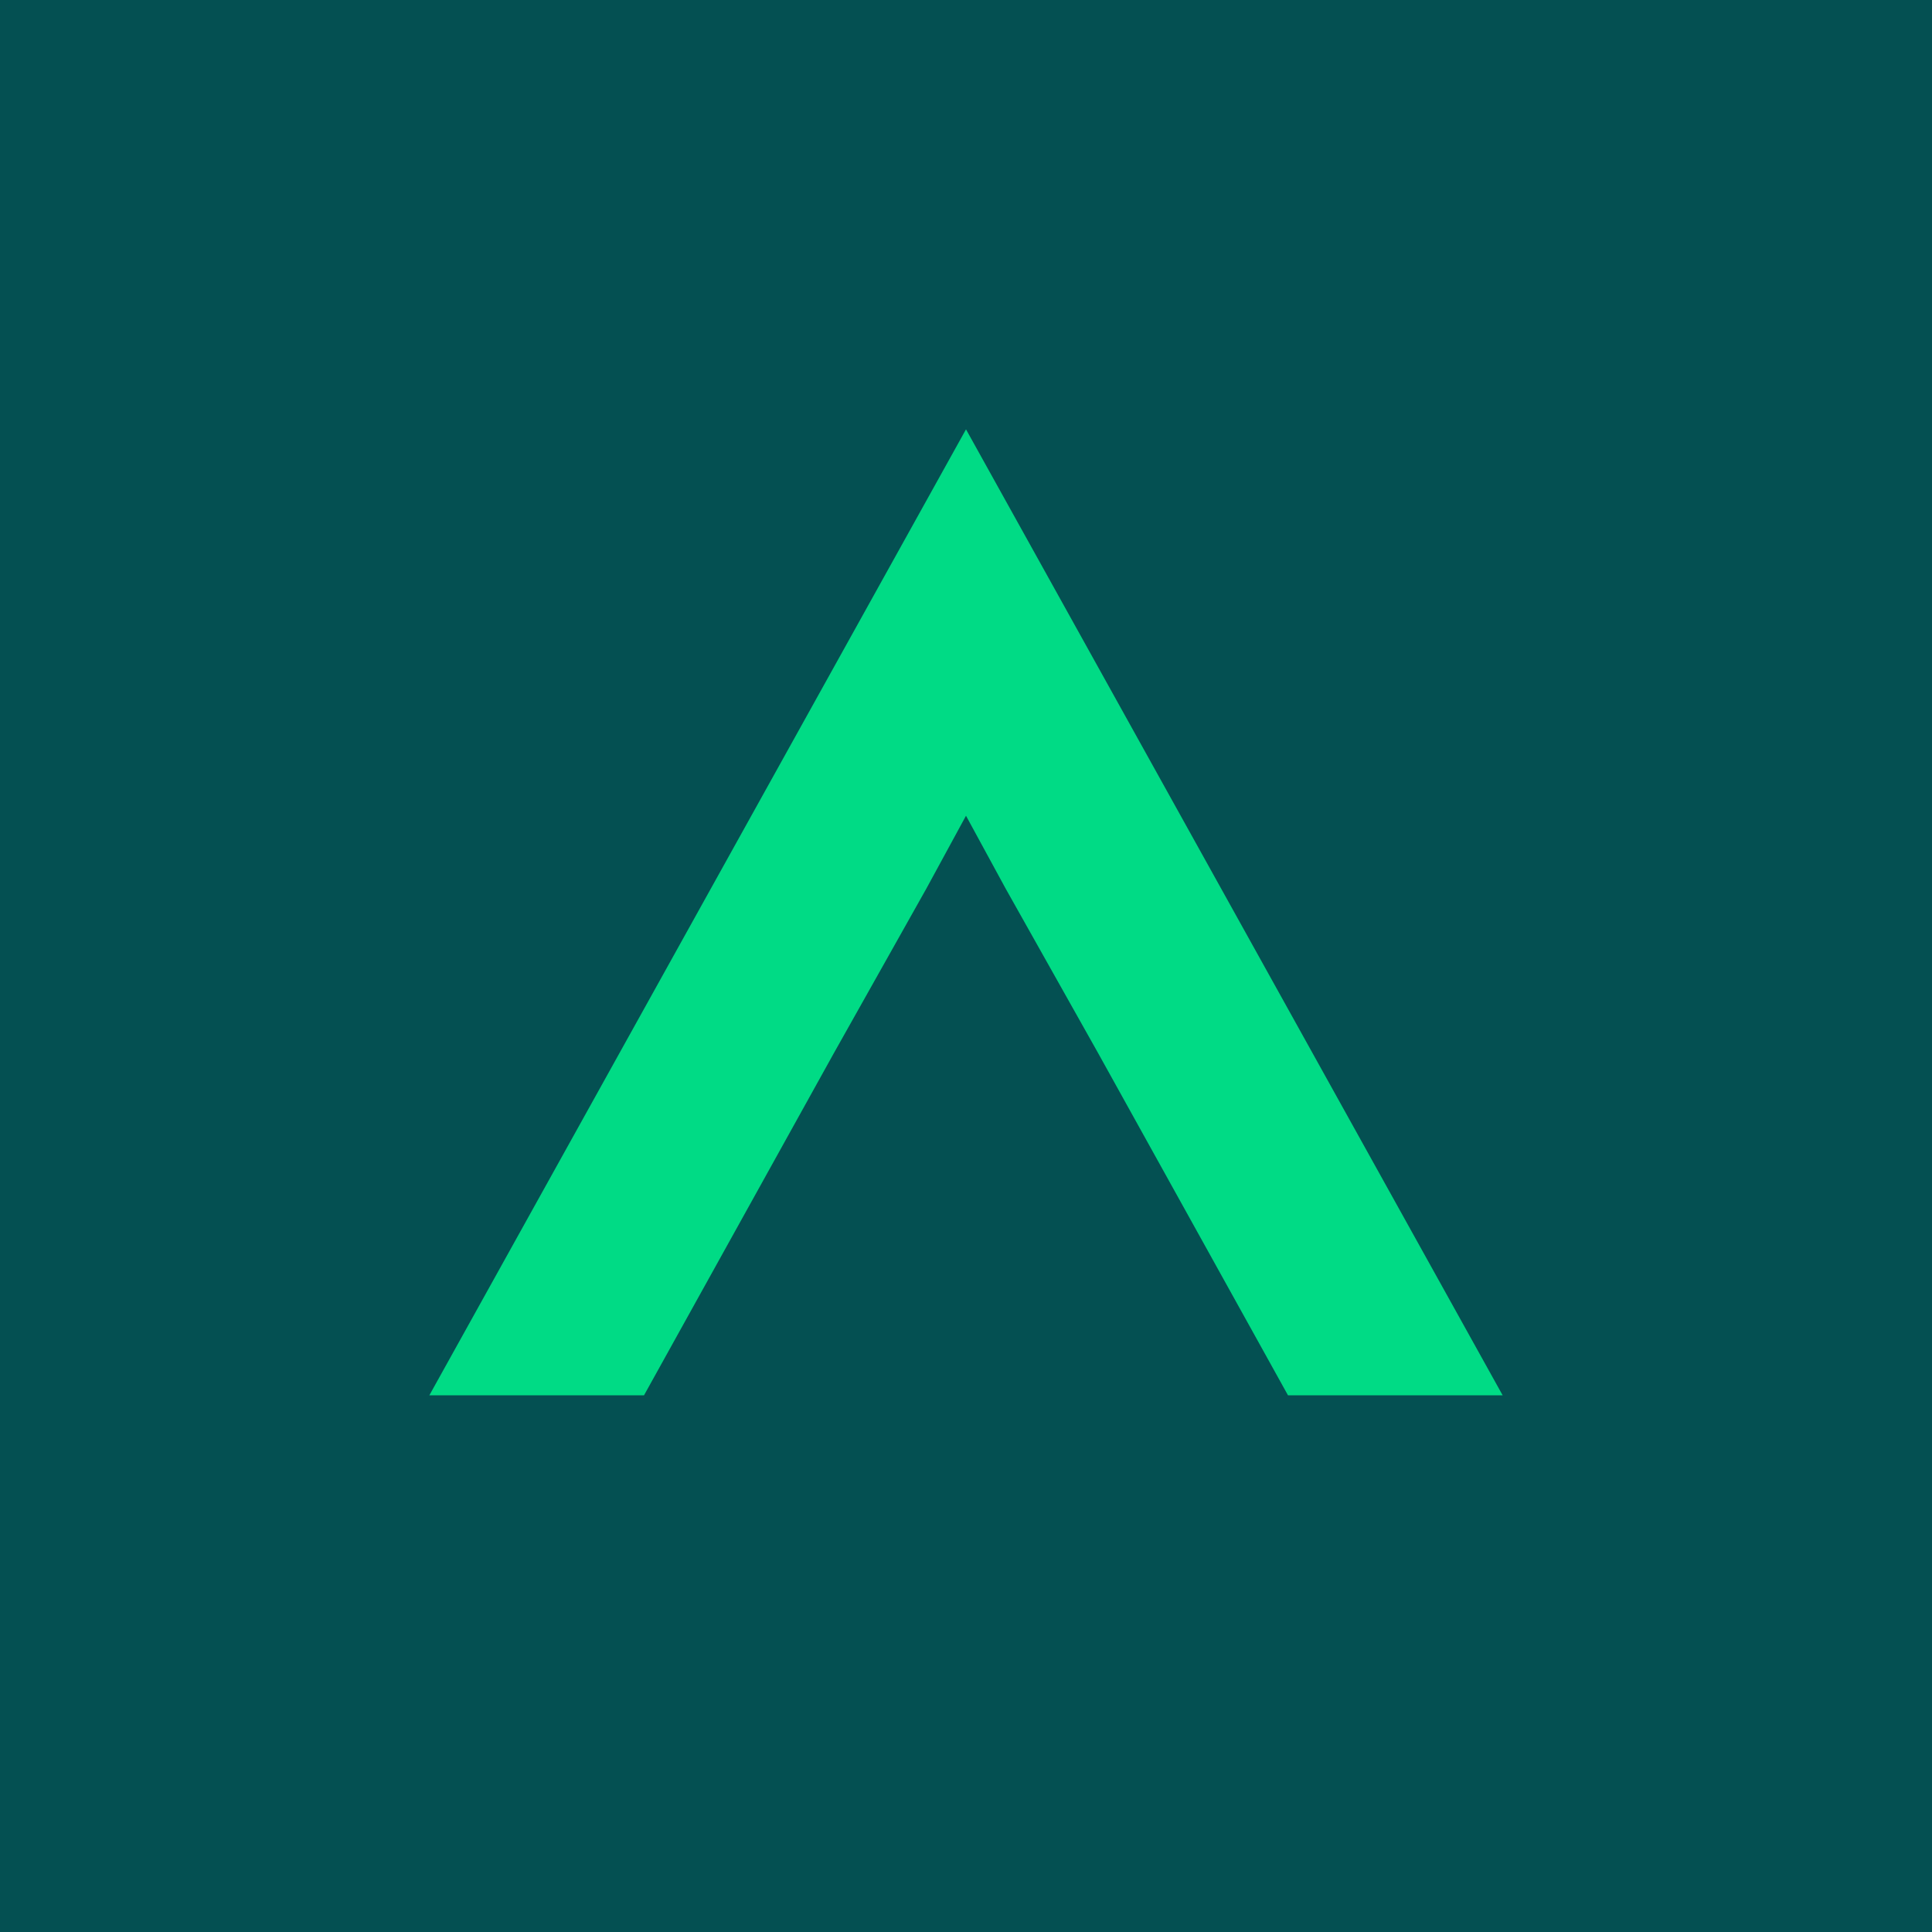
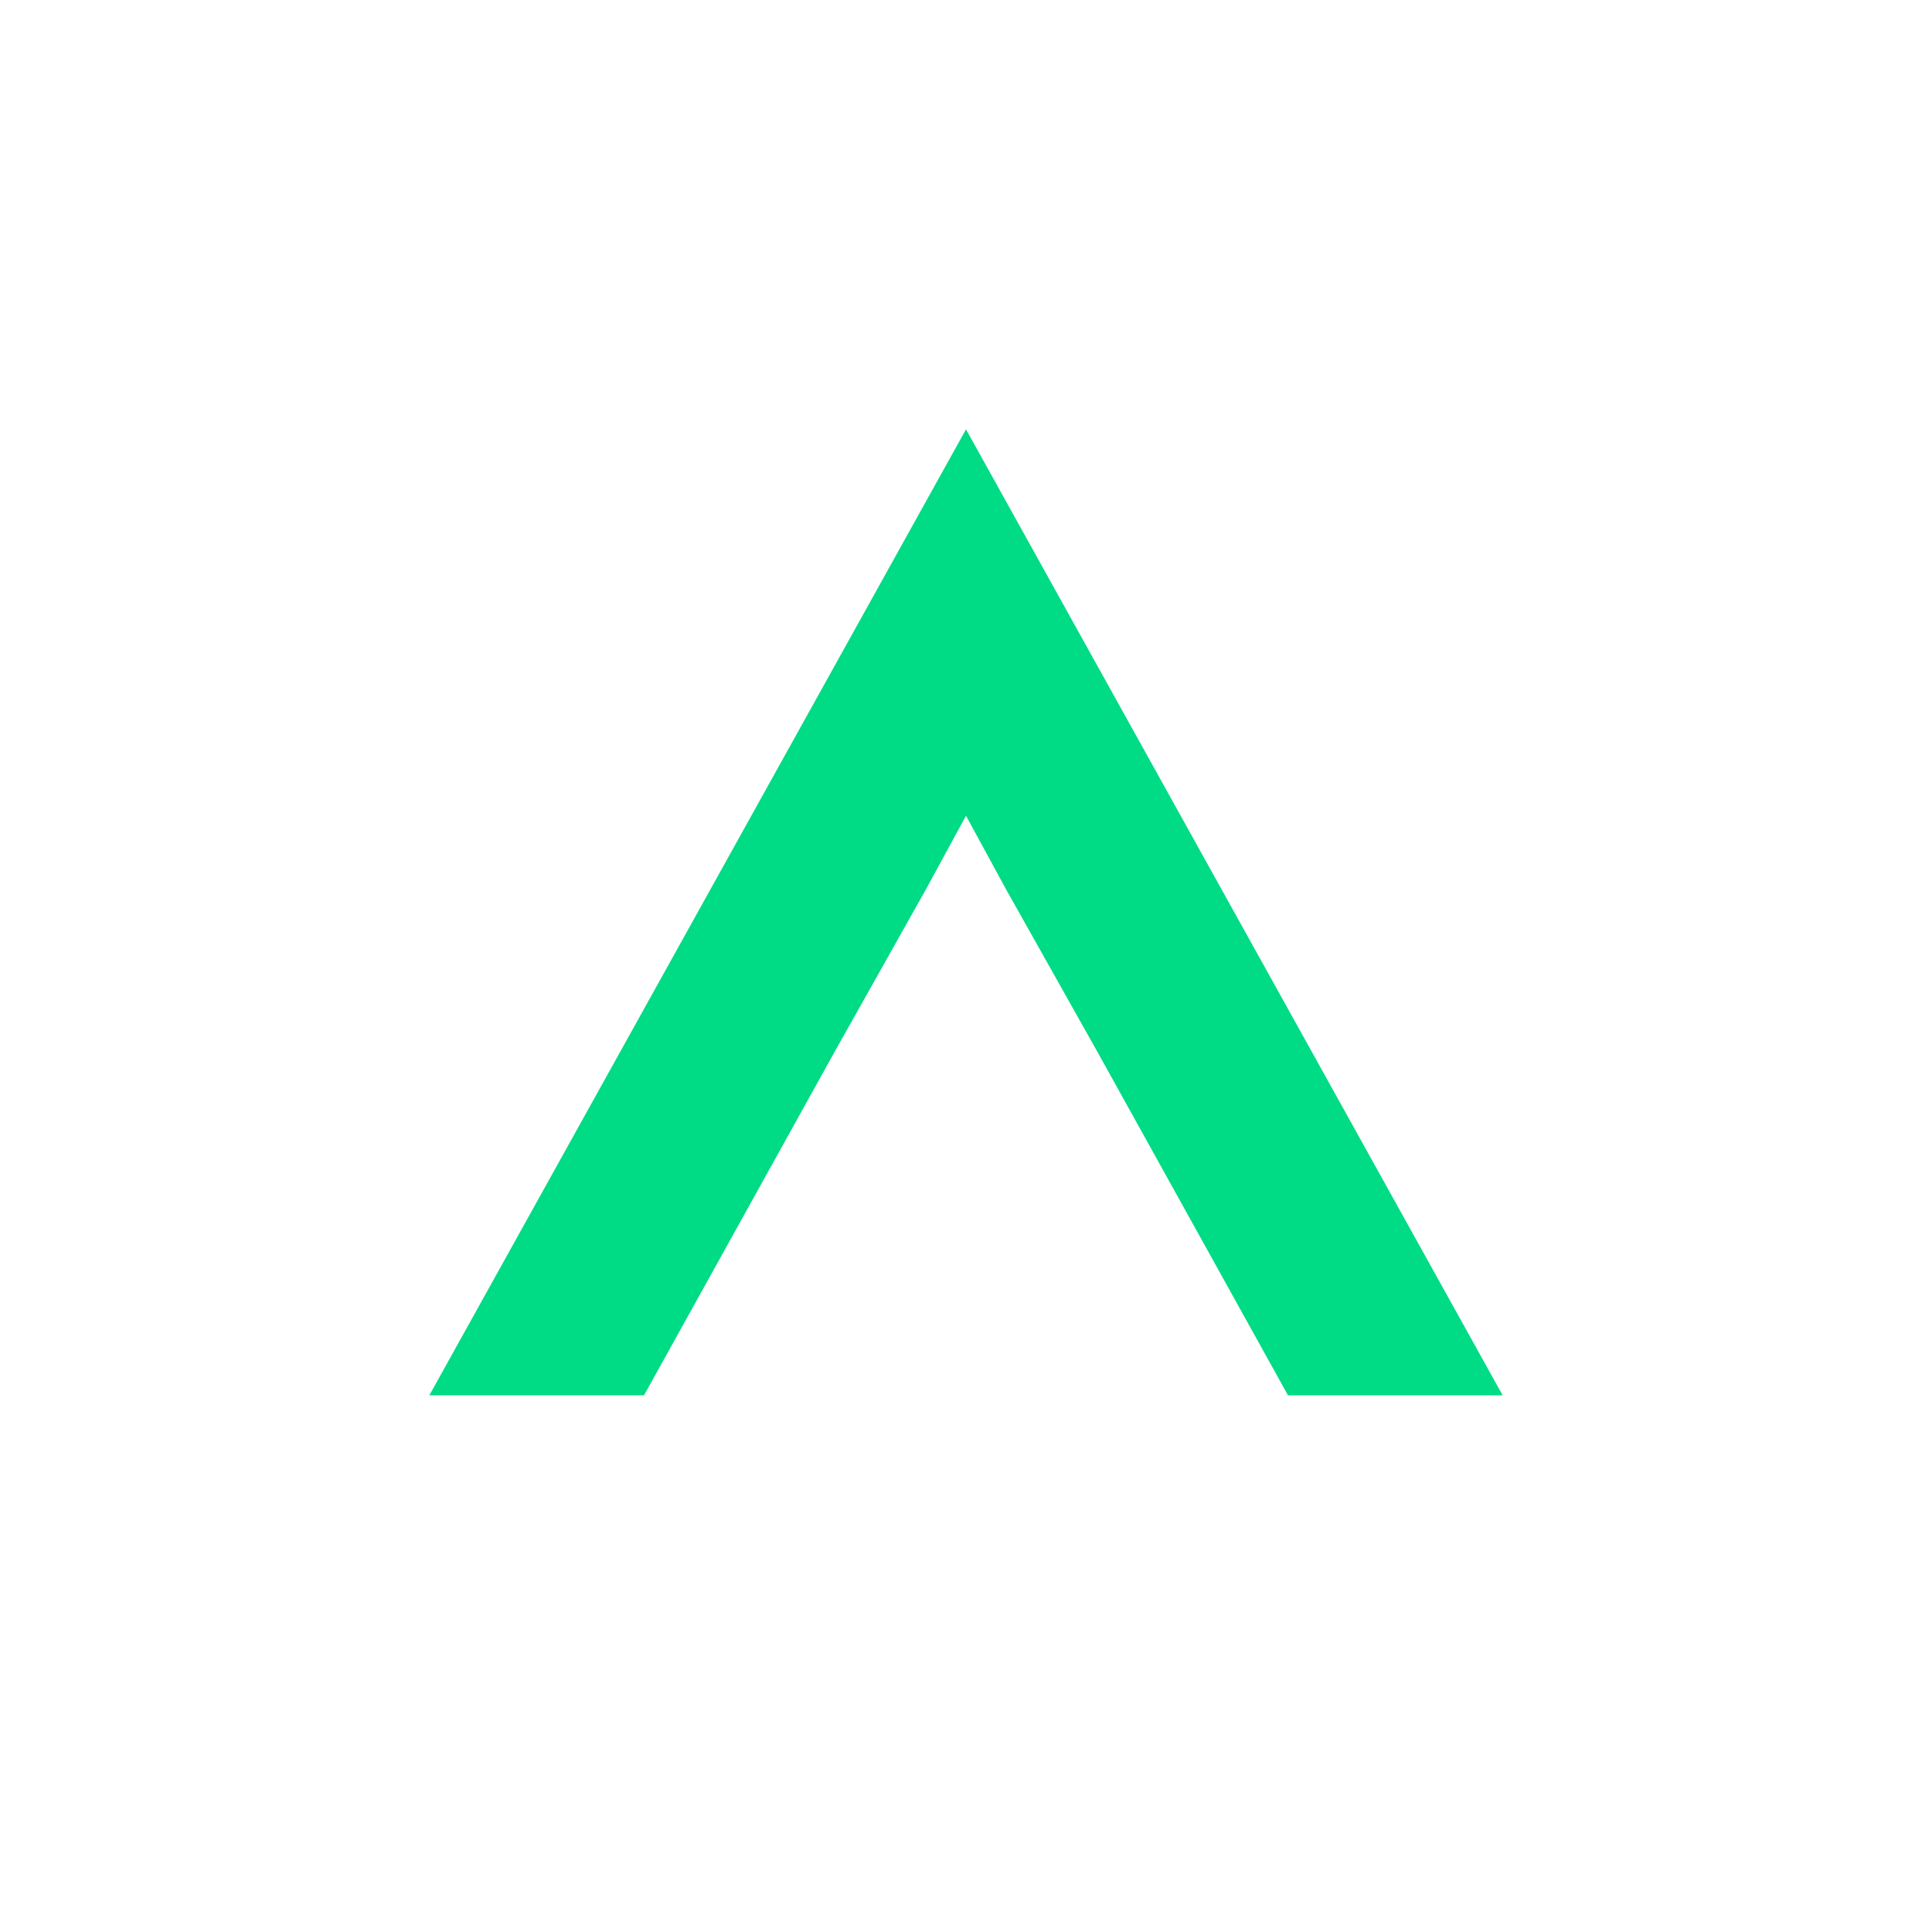
<svg xmlns="http://www.w3.org/2000/svg" width="18" height="18" viewBox="0 0 18 18">
-   <path fill="#045052" d="M0 0h18v18H0z" />
  <path d="M9 4 8 5.8 4 13h2l1.77-3.19.86-1.53L9 7.6l.37.68.86 1.53L12 13h2l-4-7.2L9 4Z" fill="#00DB85" />
</svg>